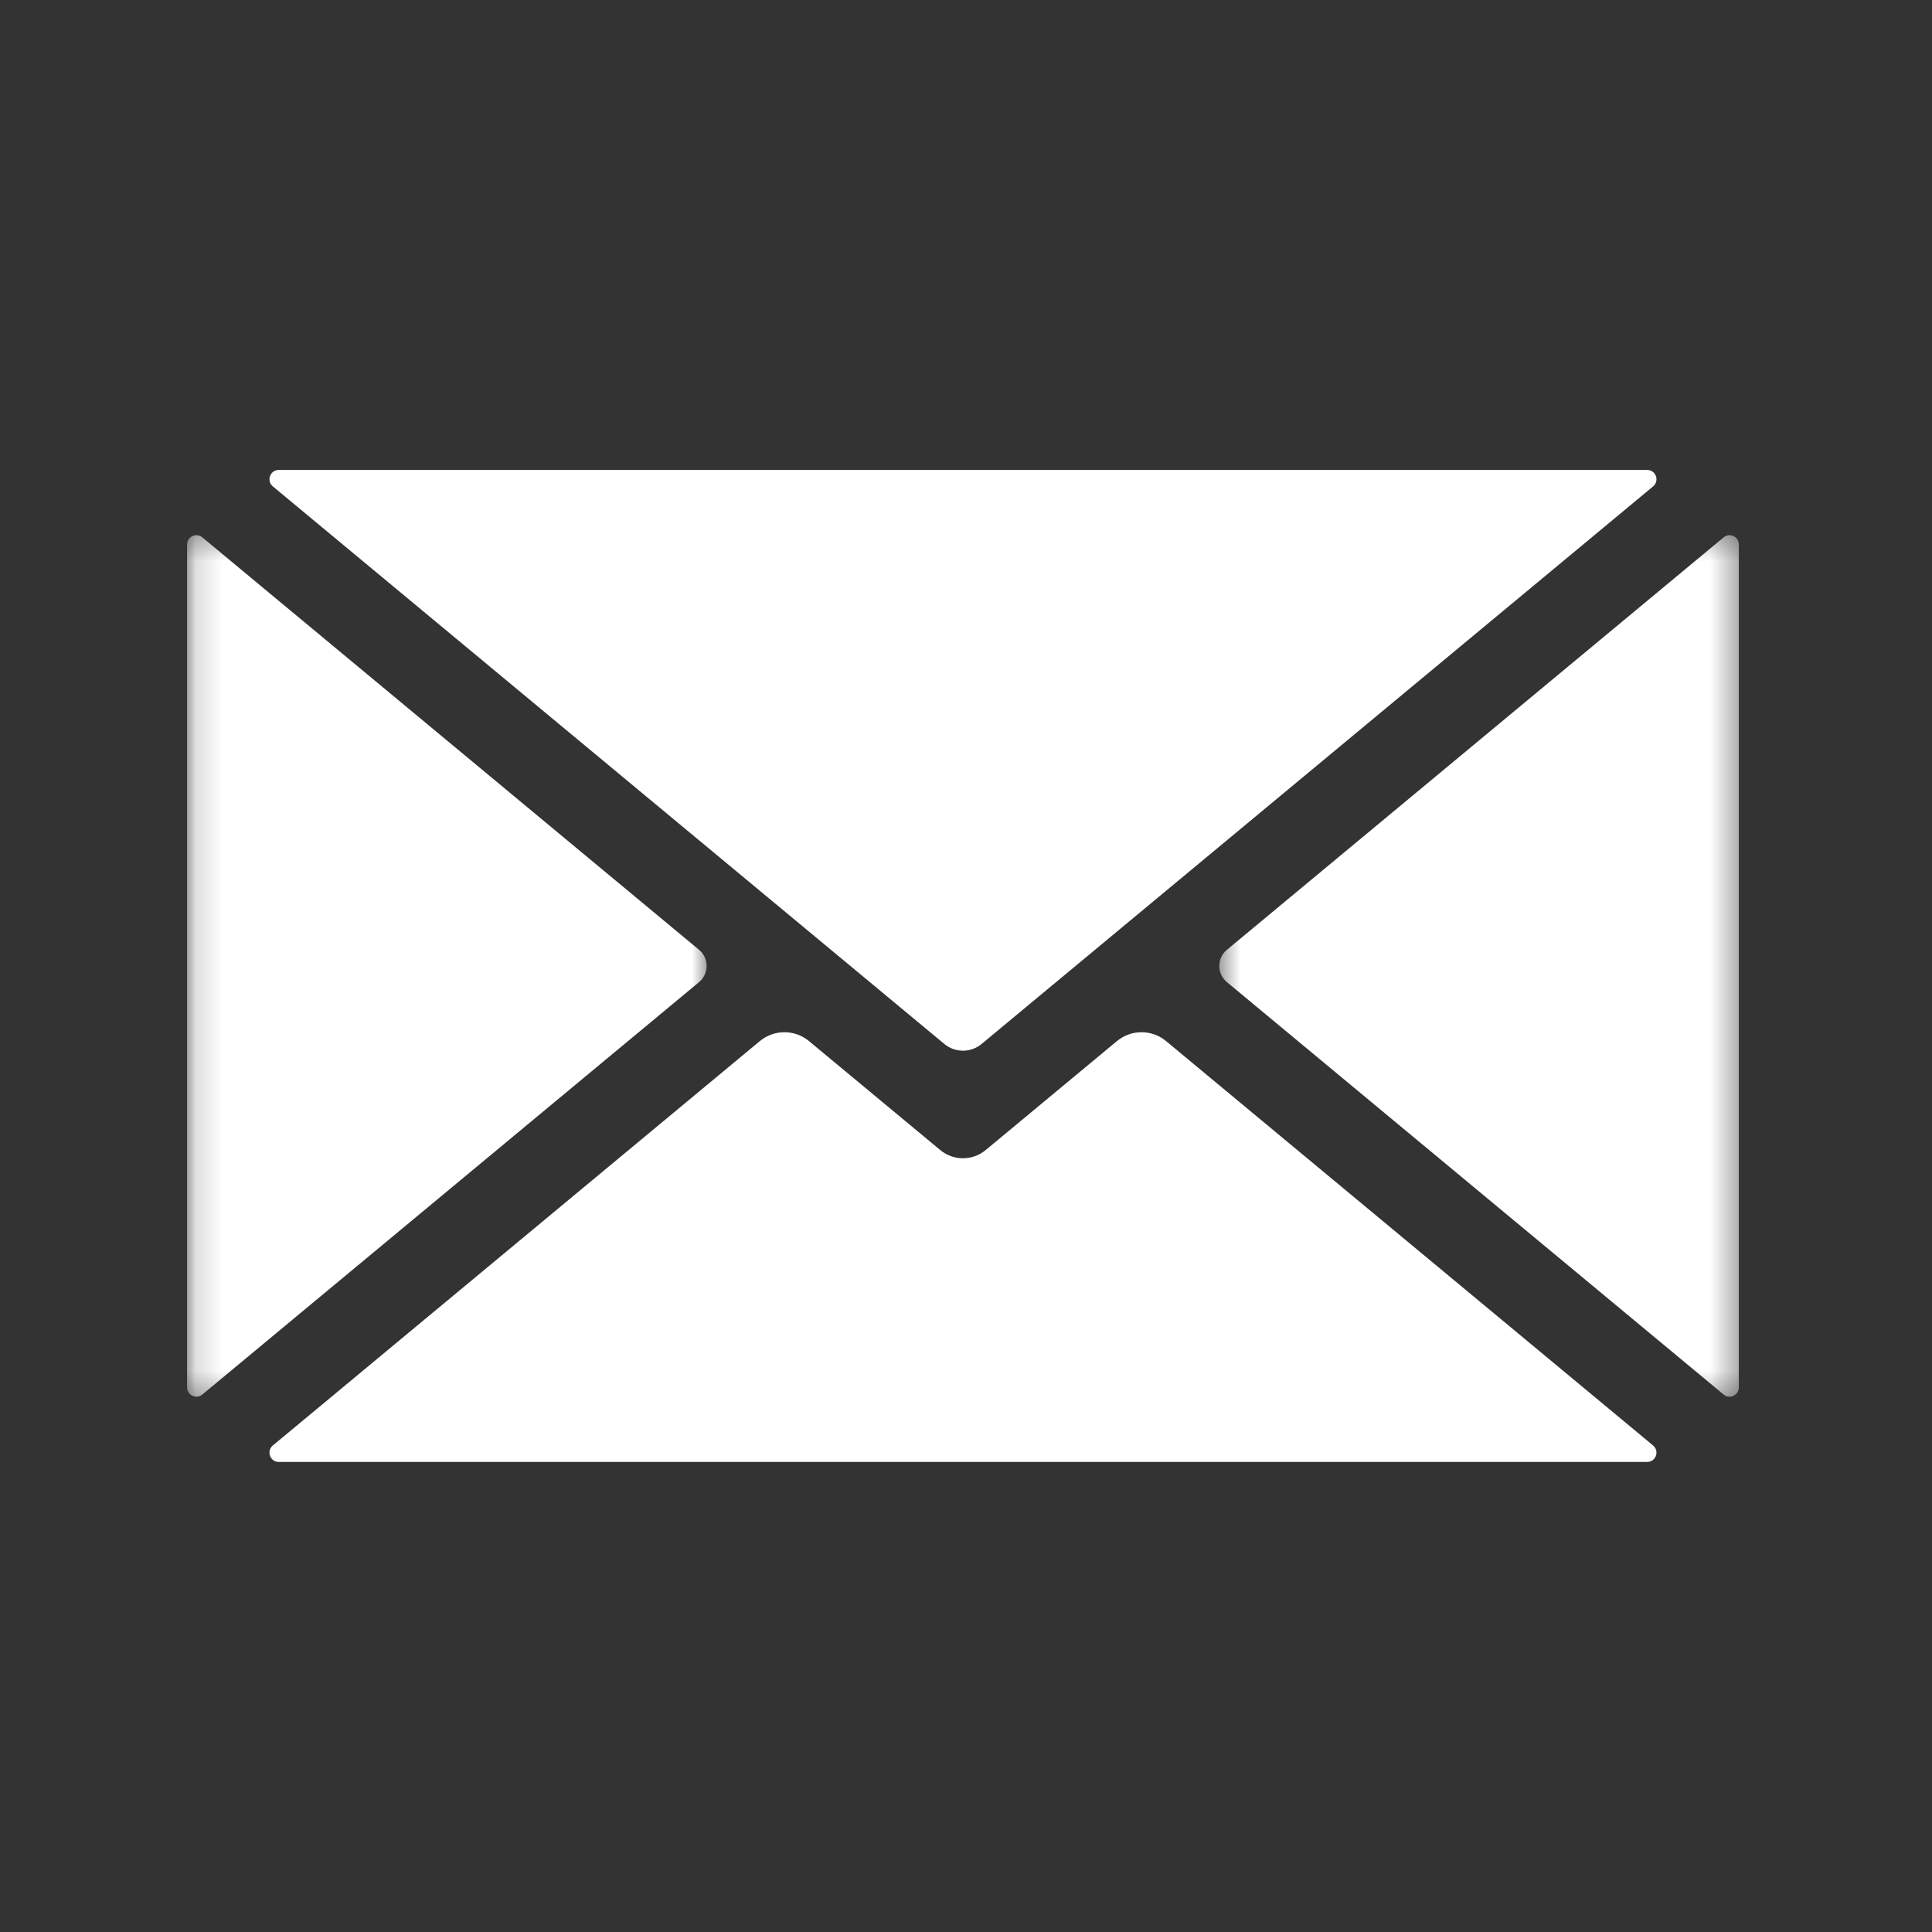
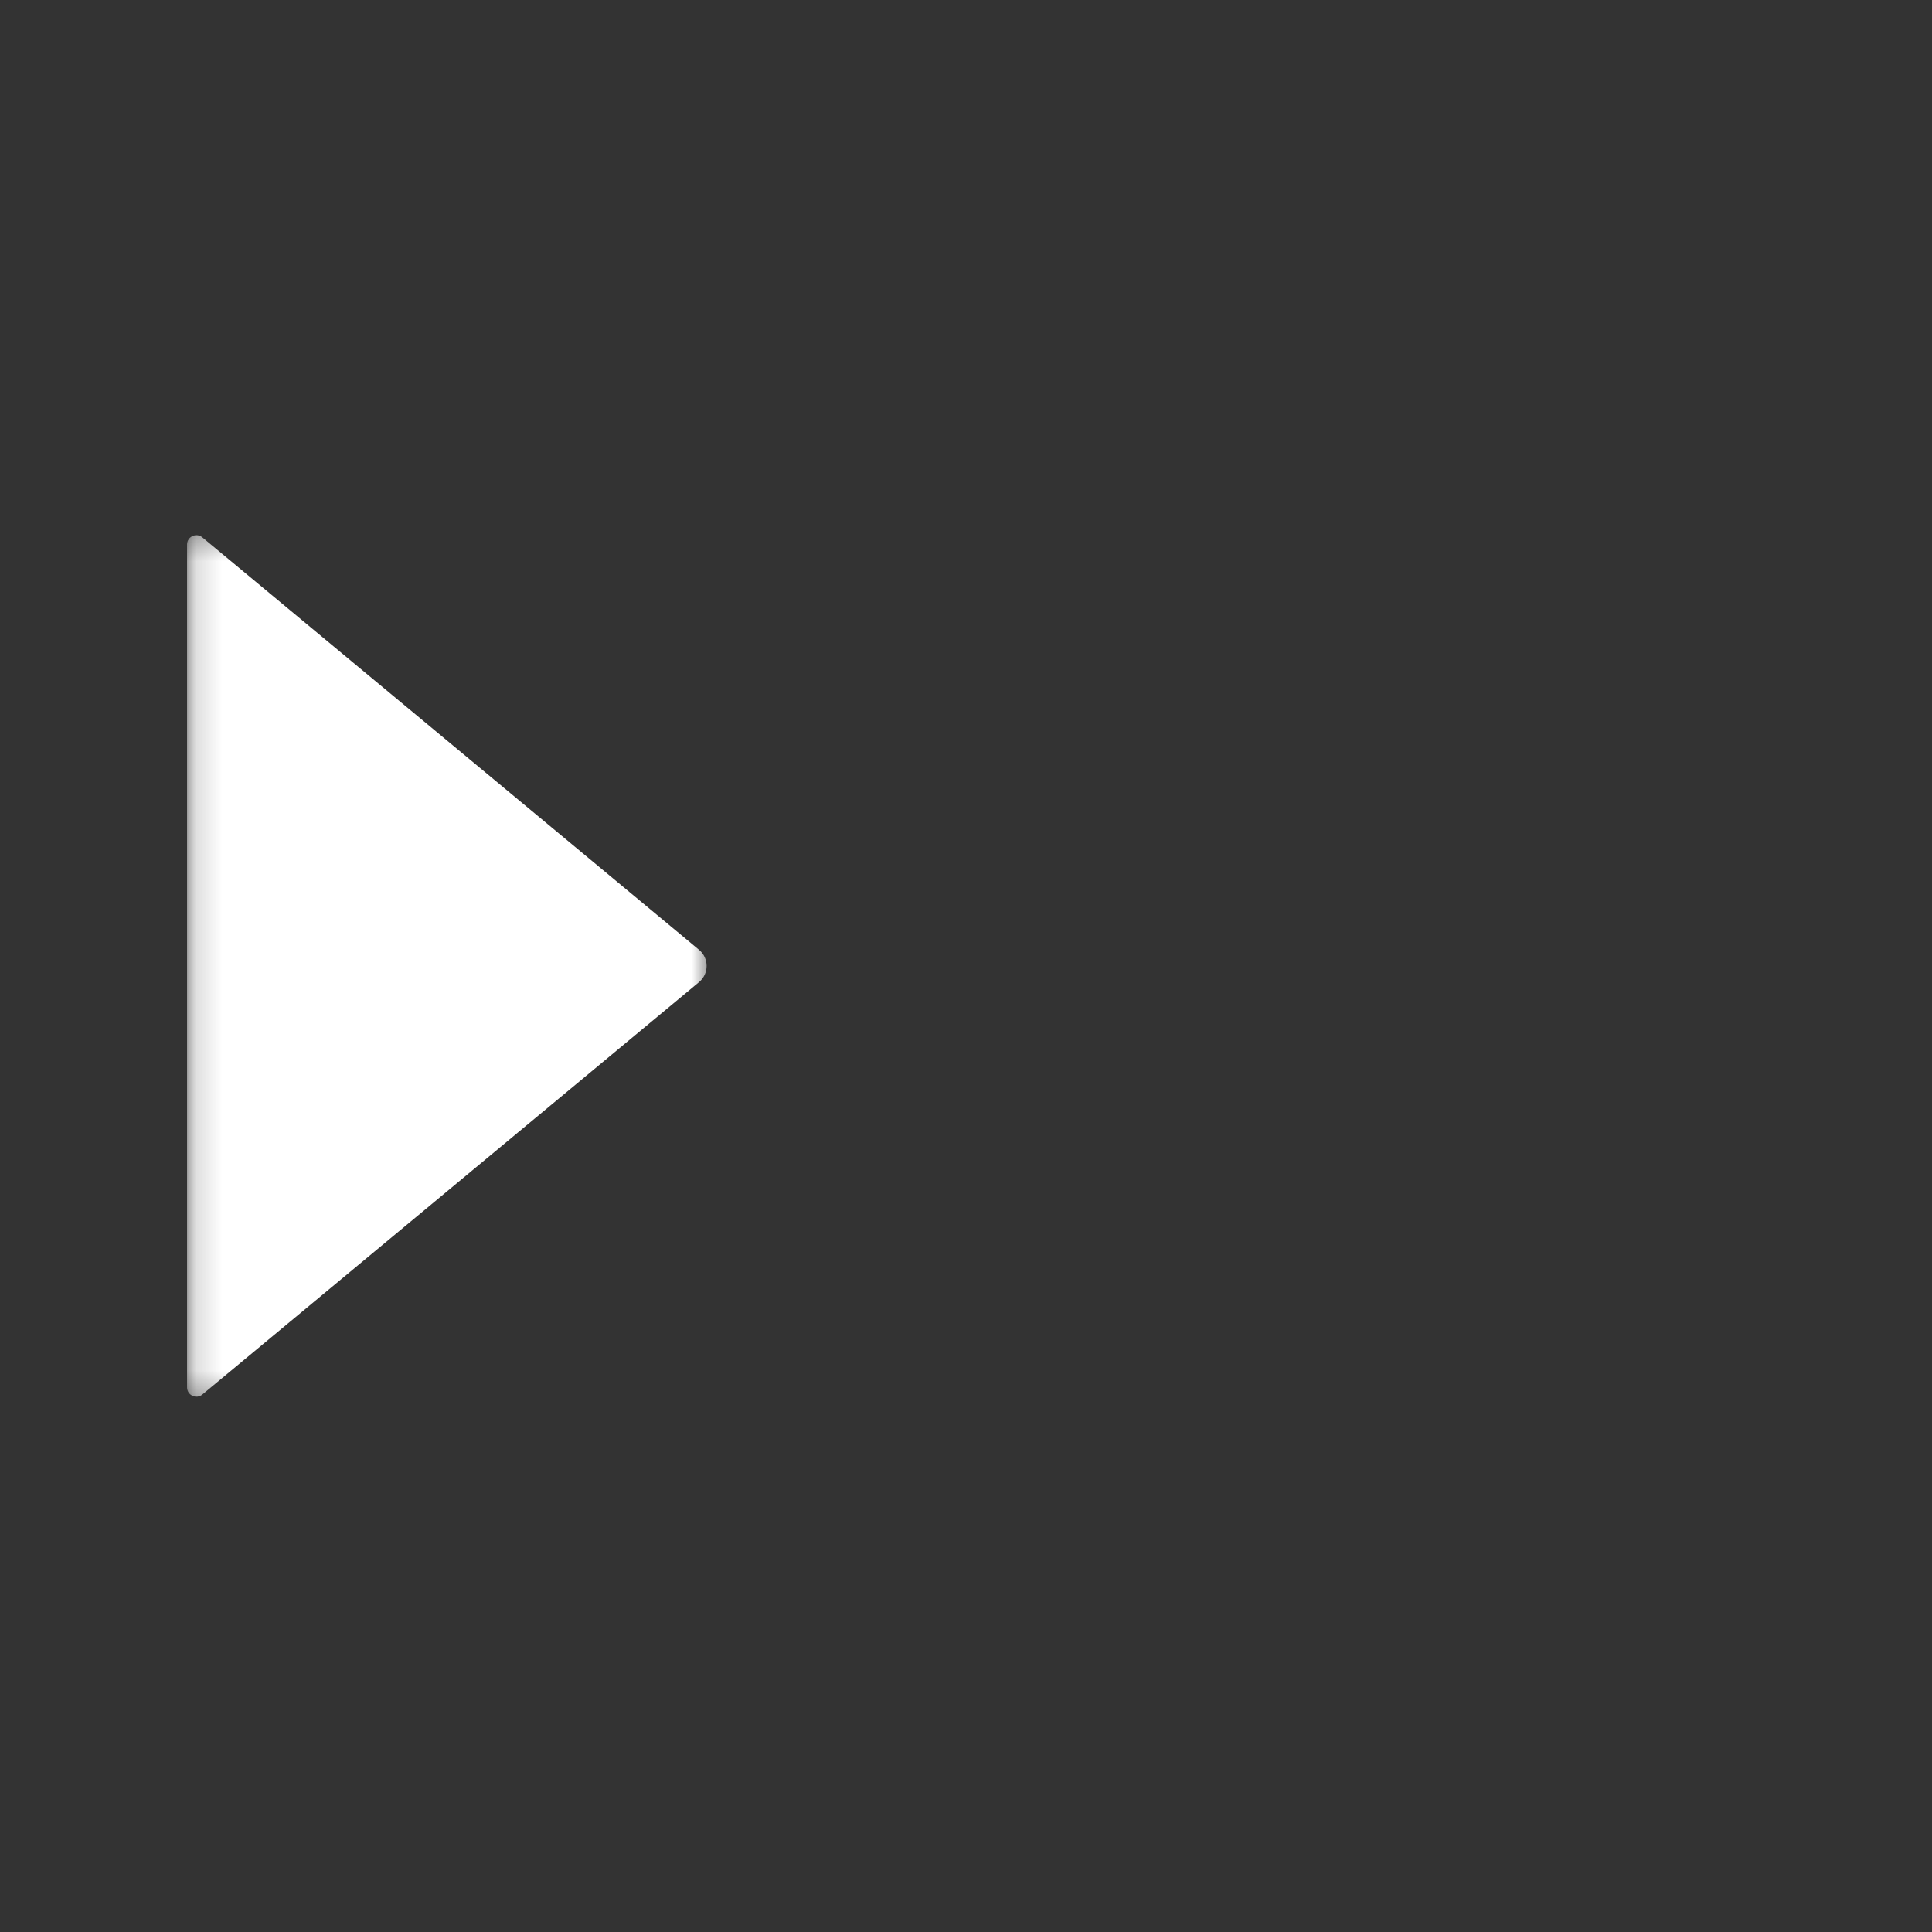
<svg xmlns="http://www.w3.org/2000/svg" width="74" height="74" viewBox="0 0 74 74" fill="none">
  <rect x="0" y="0" width="74" height="74" fill="#333333" stroke="none" />
-   <path d="M63.317 55.365L44.663 39.876C44.118 39.423 43.327 39.423 42.782 39.876L37.756 44.048C37.251 44.469 36.517 44.469 36.012 44.048L30.986 39.876C30.441 39.423 29.65 39.423 29.104 39.876L10.45 55.365C10.194 55.579 10.345 55.996 10.678 55.996H63.09C63.423 55.996 63.574 55.579 63.317 55.365Z" fill="white" />
  <mask id="mask0_489_3055" style="mask-type:luminance" maskUnits="userSpaceOnUse" x="7" y="20" width="21" height="34">
    <path d="M7.157 20.325H27.232V53.675H7.157V20.325Z" fill="white" />
  </mask>
  <g mask="url(#mask0_489_3055)">
    <path d="M26.775 36.38L7.749 20.582C7.517 20.389 7.165 20.554 7.165 20.857V53.139C7.165 53.441 7.517 53.606 7.749 53.414L26.775 37.617C27.162 37.295 27.162 36.701 26.775 36.38Z" fill="white" />
  </g>
-   <path d="M10.451 18.631L36.17 39.986C36.584 40.33 37.184 40.33 37.597 39.986L63.317 18.631C63.574 18.418 63.423 18 63.09 18H10.678C10.345 18 10.194 18.418 10.451 18.631Z" fill="white" />
  <mask id="mask1_489_3055" style="mask-type:luminance" maskUnits="userSpaceOnUse" x="46" y="20" width="21" height="34">
-     <path d="M46.571 20.325H66.653V53.675H46.571V20.325Z" fill="white" />
-   </mask>
+     </mask>
  <g mask="url(#mask1_489_3055)">
-     <path d="M66.019 20.582L46.993 36.38C46.606 36.701 46.606 37.295 46.993 37.617L66.019 53.414C66.251 53.606 66.602 53.442 66.602 53.14V20.857C66.602 20.554 66.251 20.389 66.019 20.582Z" fill="white" />
-   </g>
+     </g>
</svg>